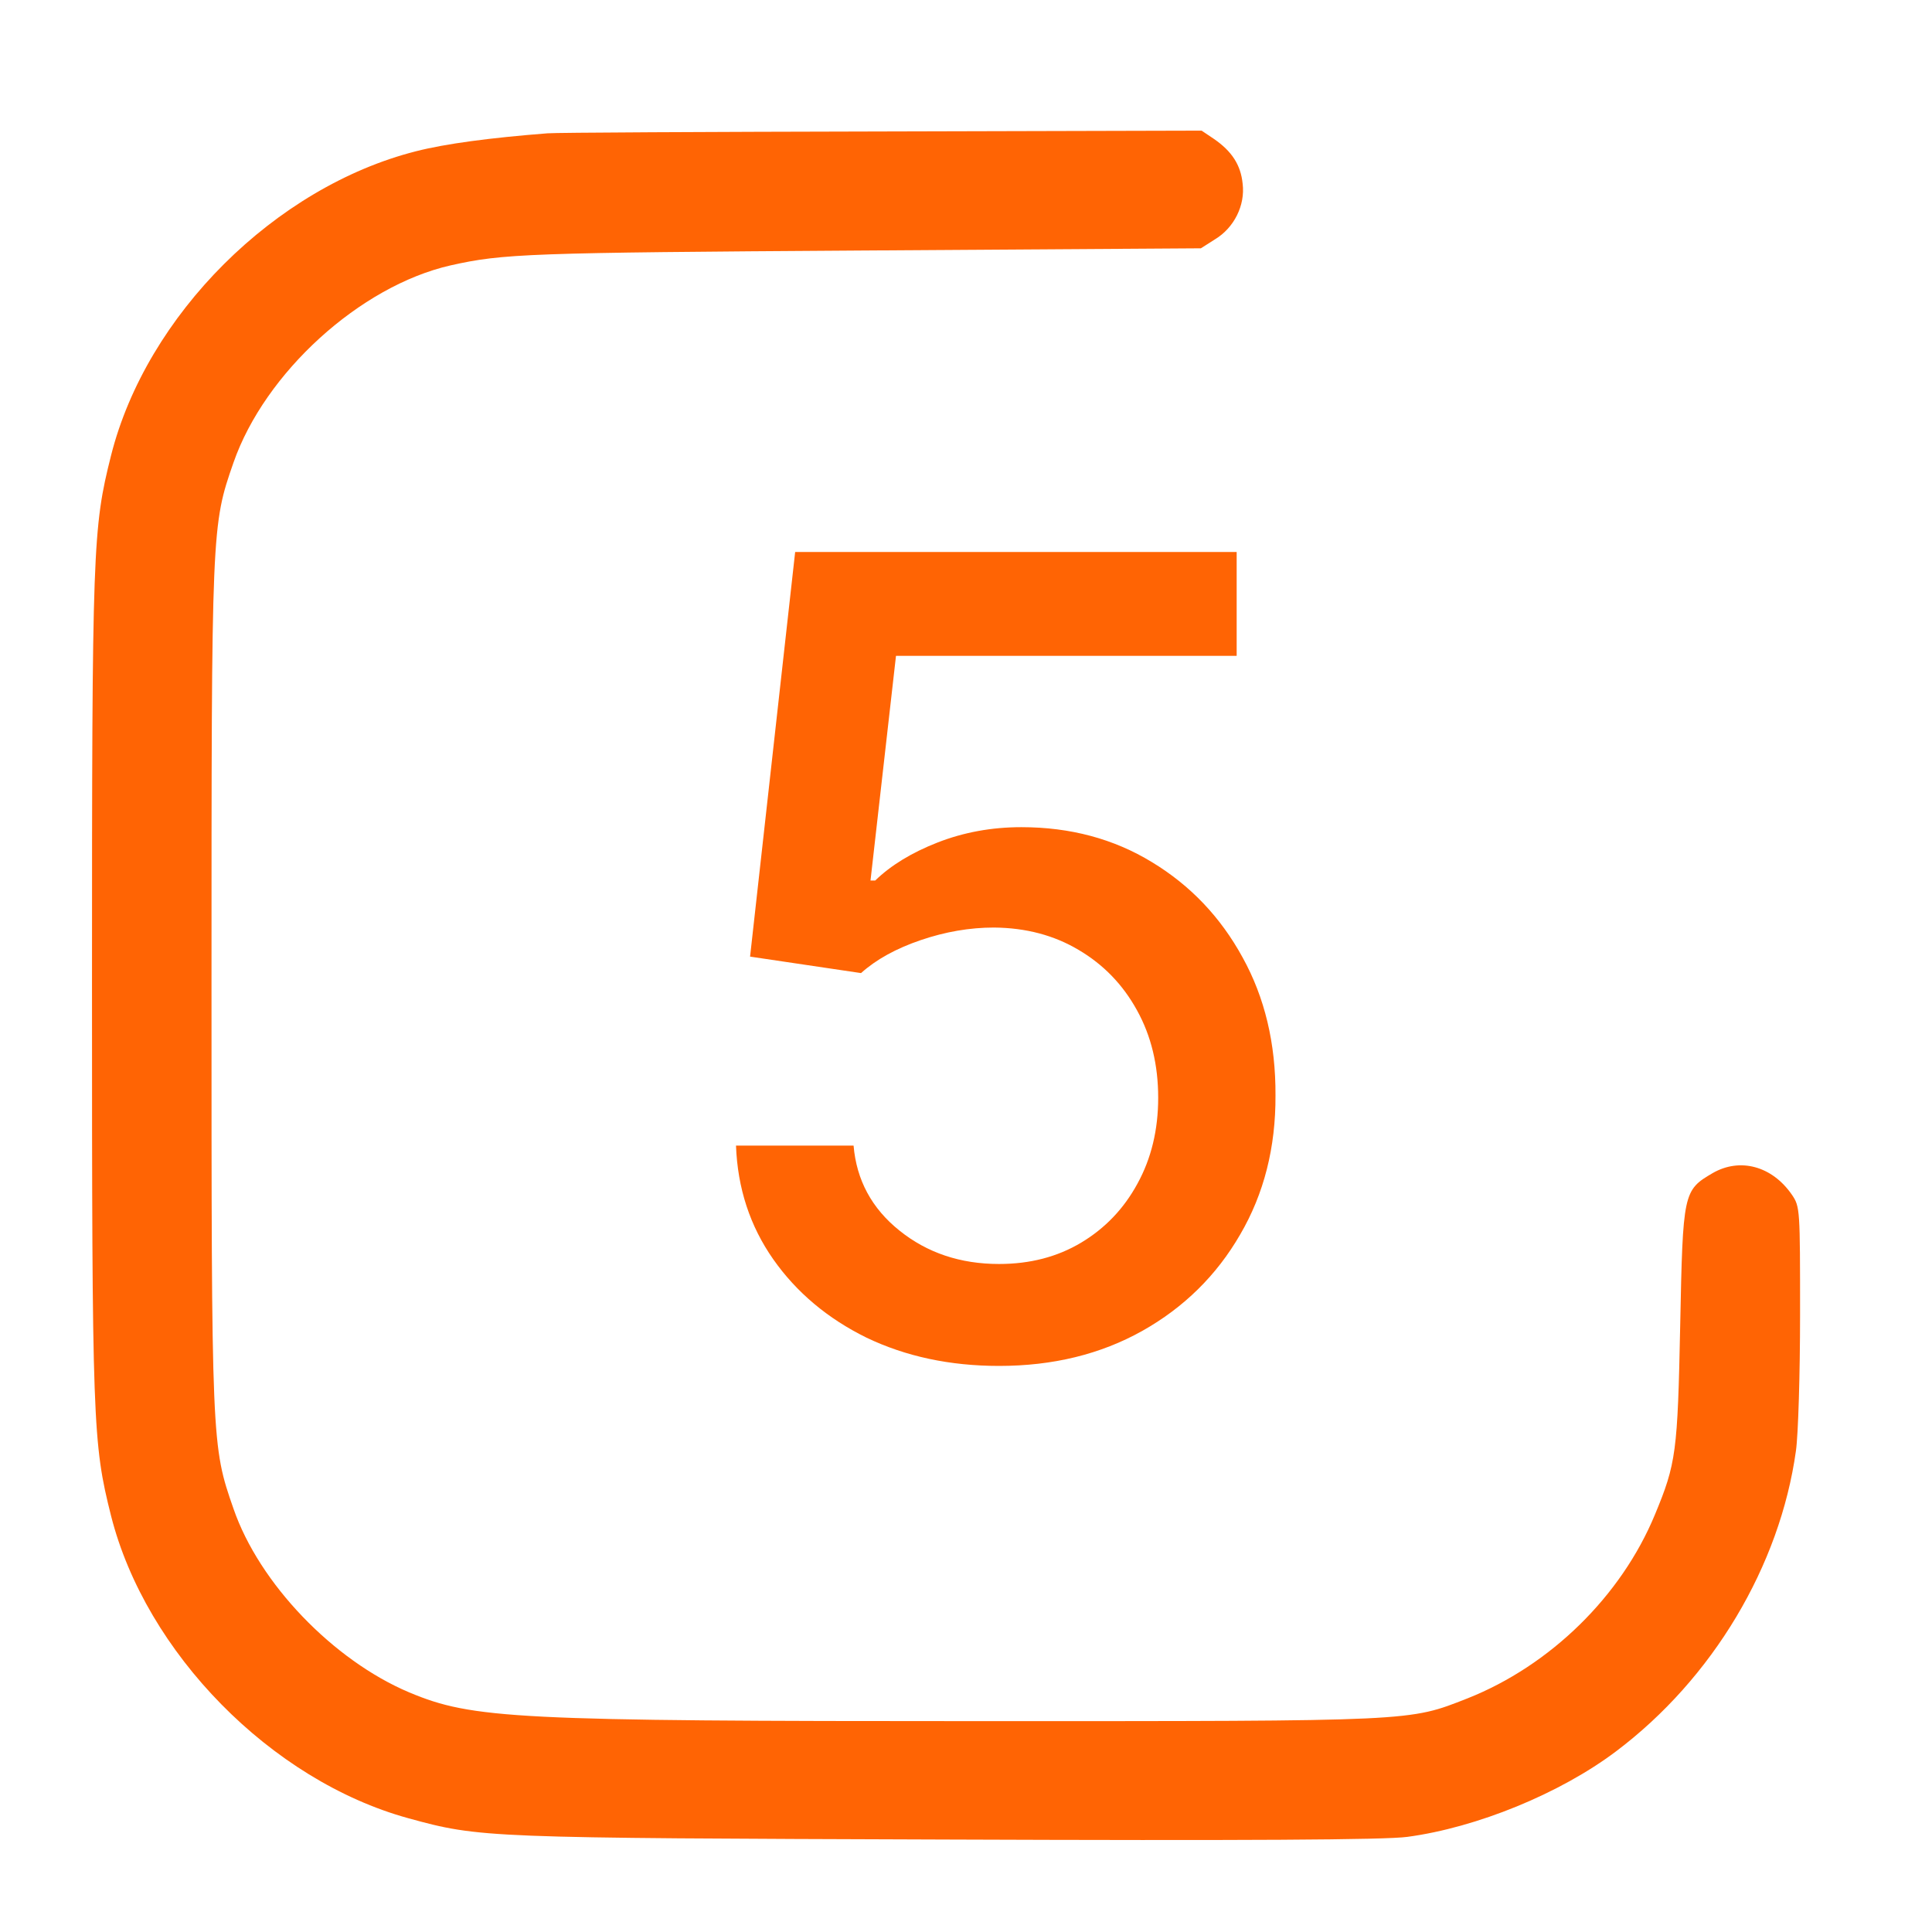
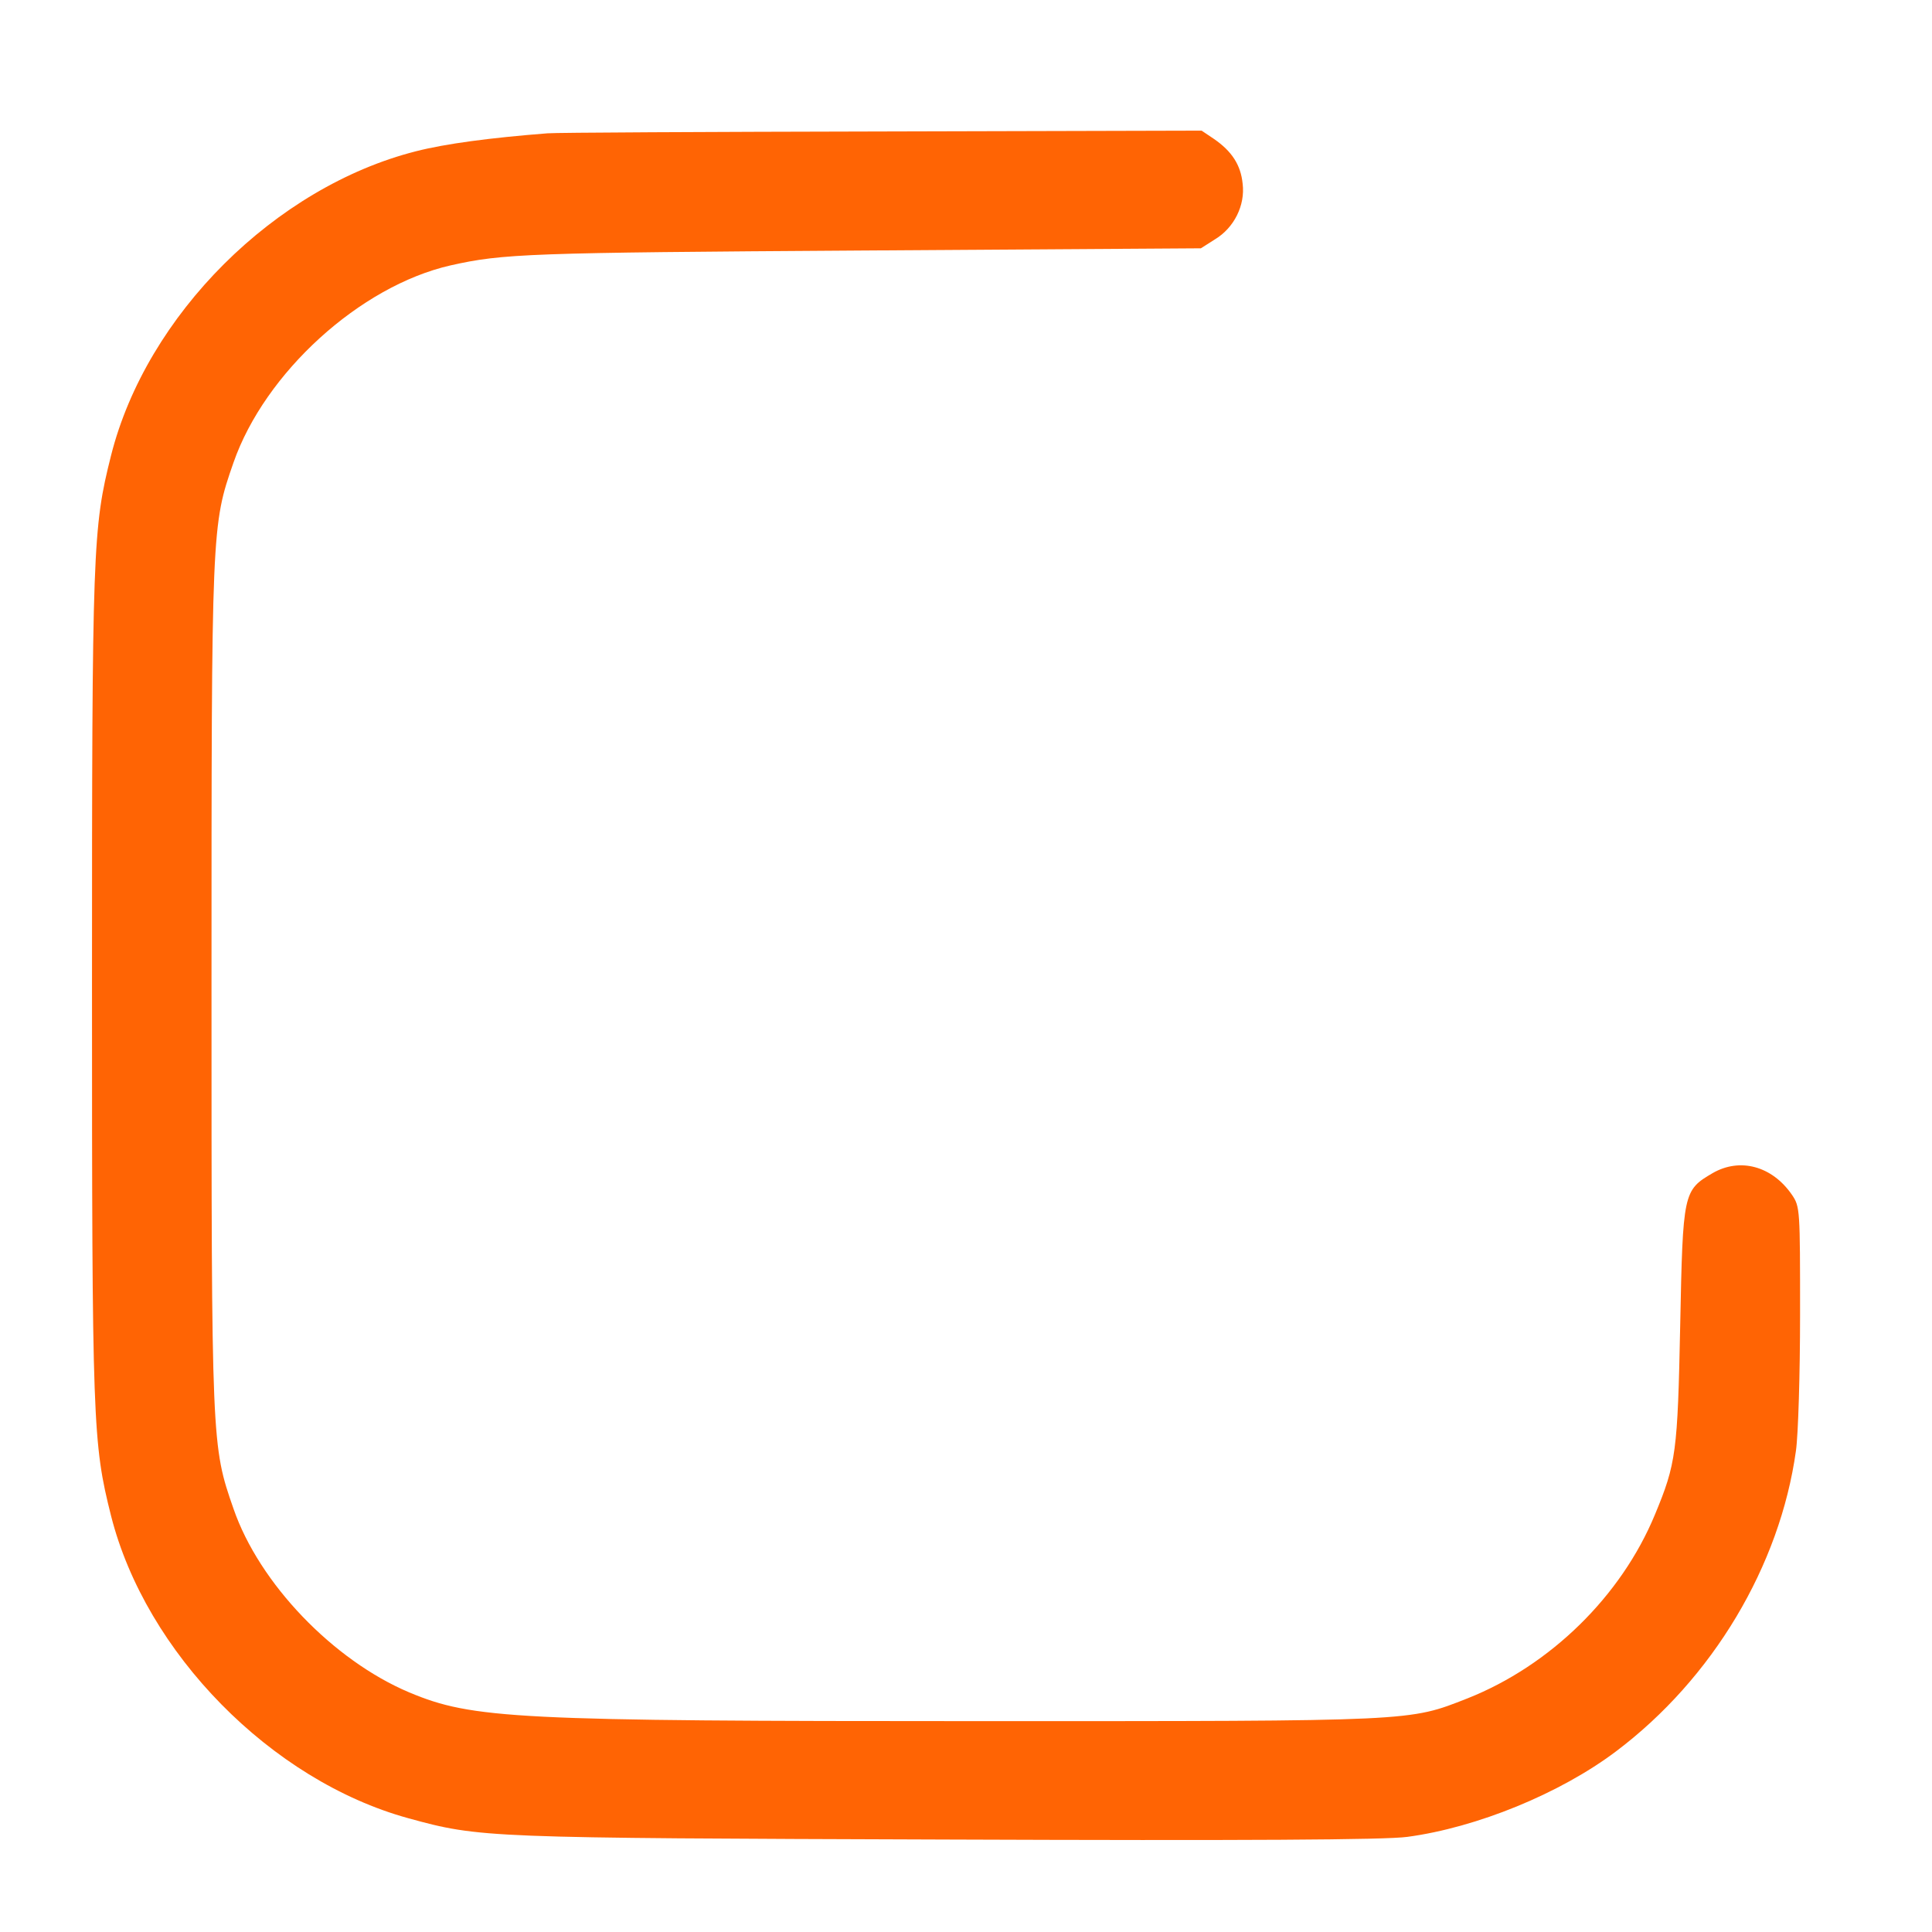
<svg xmlns="http://www.w3.org/2000/svg" width="21" height="21" viewBox="0 0 21 21" fill="none">
  <path d="M5.951 1.449C5.326 1.498 4.843 1.562 4.522 1.644C2.989 2.033 1.592 3.425 1.207 4.951C1.008 5.742 1 5.949 1 10.714C1 15.478 1.008 15.685 1.207 16.476C1.584 17.965 2.948 19.353 4.437 19.763C5.22 19.978 5.273 19.978 10.293 19.995C13.532 20.007 15.062 19.999 15.297 19.966C16.052 19.865 16.957 19.495 17.565 19.037C18.616 18.246 19.347 17.02 19.521 15.77C19.546 15.596 19.566 14.93 19.566 14.289C19.566 13.145 19.566 13.116 19.477 12.986C19.262 12.674 18.913 12.58 18.616 12.751C18.296 12.938 18.292 12.962 18.263 14.406C18.235 15.786 18.219 15.908 17.988 16.464C17.622 17.349 16.851 18.104 15.95 18.461C15.309 18.712 15.402 18.708 10.658 18.708C5.59 18.708 5.139 18.684 4.449 18.396C3.622 18.047 2.818 17.211 2.538 16.399C2.299 15.713 2.299 15.701 2.299 10.714C2.299 5.726 2.299 5.714 2.538 5.028C2.879 4.05 3.914 3.109 4.896 2.885C5.472 2.756 5.728 2.747 9.36 2.723L13.053 2.699L13.207 2.601C13.414 2.476 13.536 2.232 13.507 1.997C13.487 1.794 13.39 1.644 13.195 1.51L13.061 1.42L9.587 1.429C7.676 1.433 6.04 1.441 5.951 1.449Z" fill="#FF6404" />
-   <path d="M10.859 14.847C10.325 14.847 9.845 14.744 9.419 14.54C8.996 14.332 8.658 14.048 8.405 13.688C8.152 13.327 8.017 12.915 8 12.452H9.278C9.31 12.827 9.476 13.135 9.777 13.376C10.078 13.618 10.439 13.739 10.859 13.739C11.195 13.739 11.492 13.662 11.75 13.508C12.011 13.352 12.216 13.138 12.364 12.865C12.514 12.592 12.589 12.281 12.589 11.932C12.589 11.577 12.513 11.26 12.359 10.982C12.206 10.703 11.994 10.484 11.724 10.325C11.457 10.166 11.151 10.085 10.804 10.082C10.54 10.082 10.274 10.128 10.007 10.219C9.74 10.31 9.524 10.429 9.359 10.577L8.153 10.398L8.643 6H13.442V7.129H9.739L9.462 9.571H9.513C9.683 9.406 9.909 9.268 10.19 9.158C10.474 9.047 10.778 8.991 11.102 8.991C11.633 8.991 12.107 9.118 12.521 9.371C12.939 9.624 13.267 9.969 13.506 10.406C13.747 10.841 13.867 11.341 13.864 11.906C13.867 12.472 13.739 12.976 13.48 13.419C13.224 13.862 12.869 14.212 12.415 14.467C11.963 14.72 11.445 14.847 10.859 14.847Z" fill="#FF6404" />
</svg>